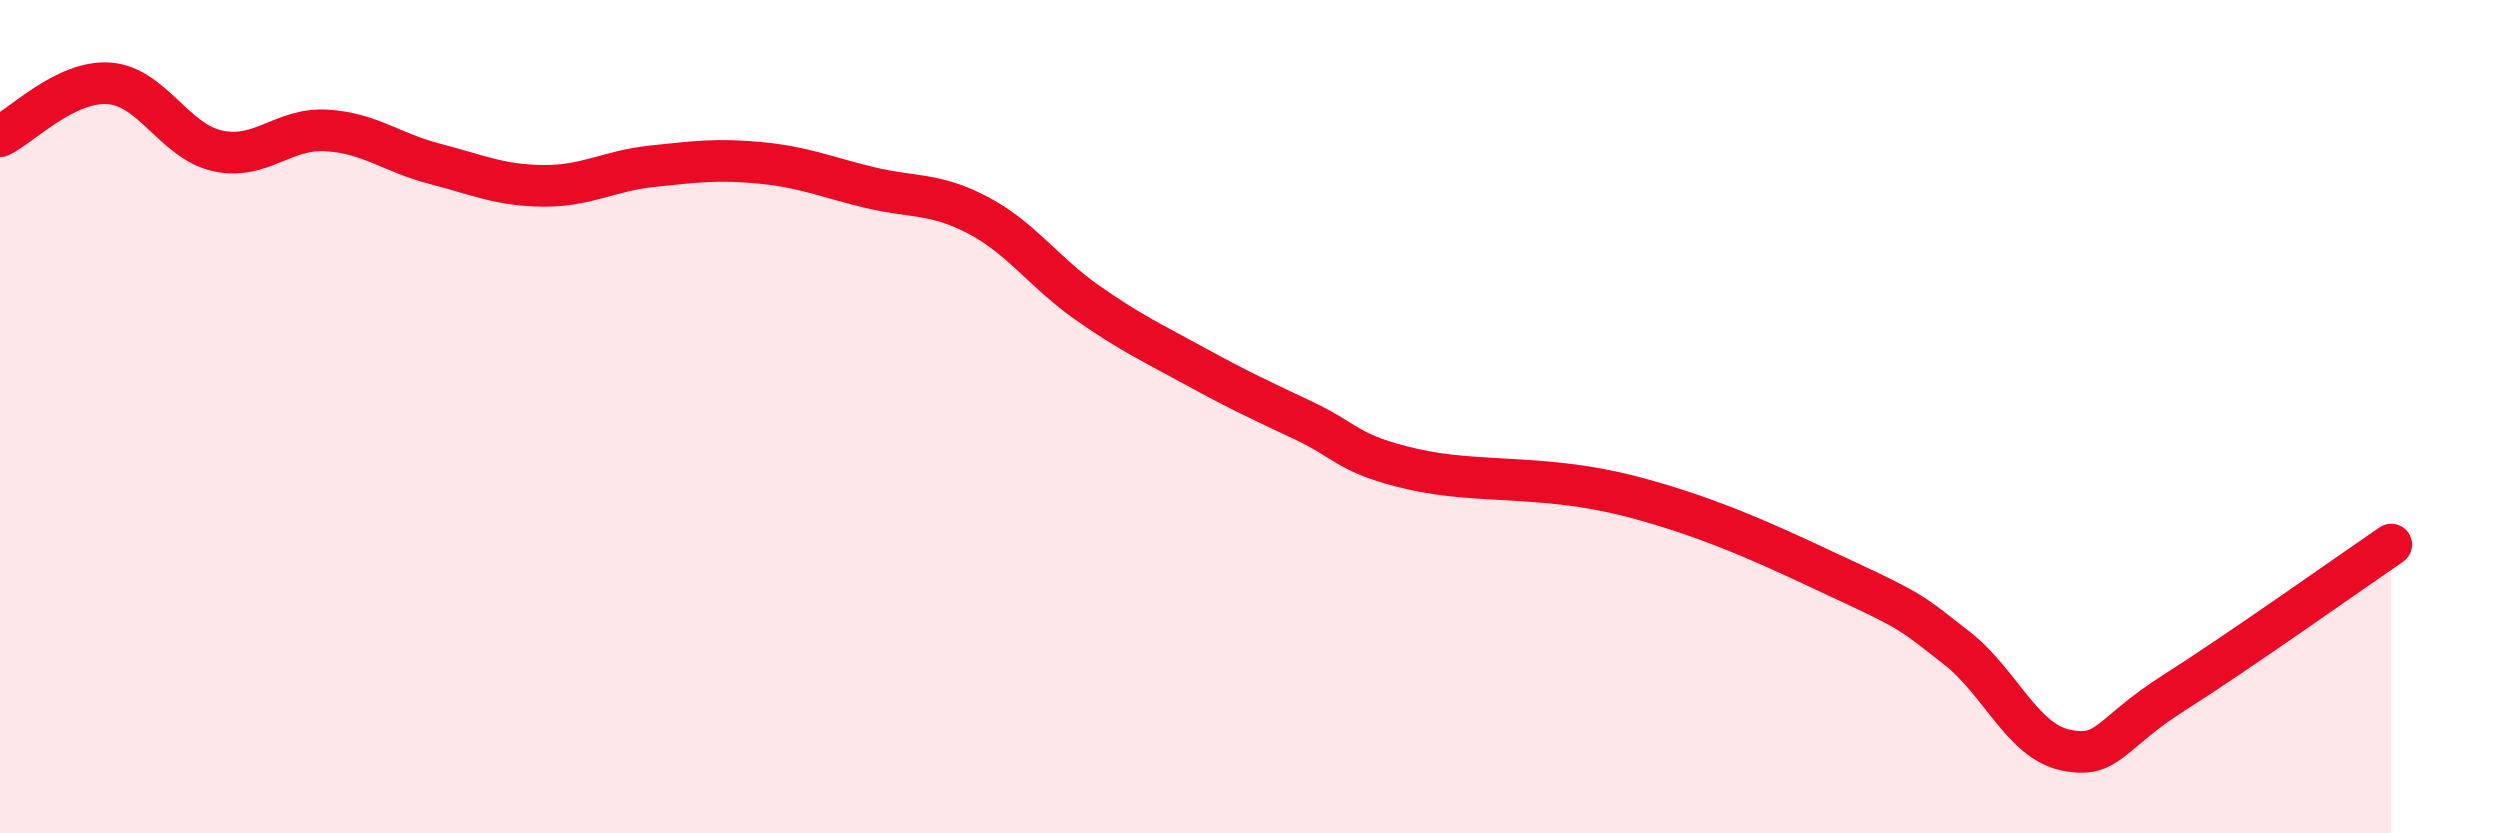
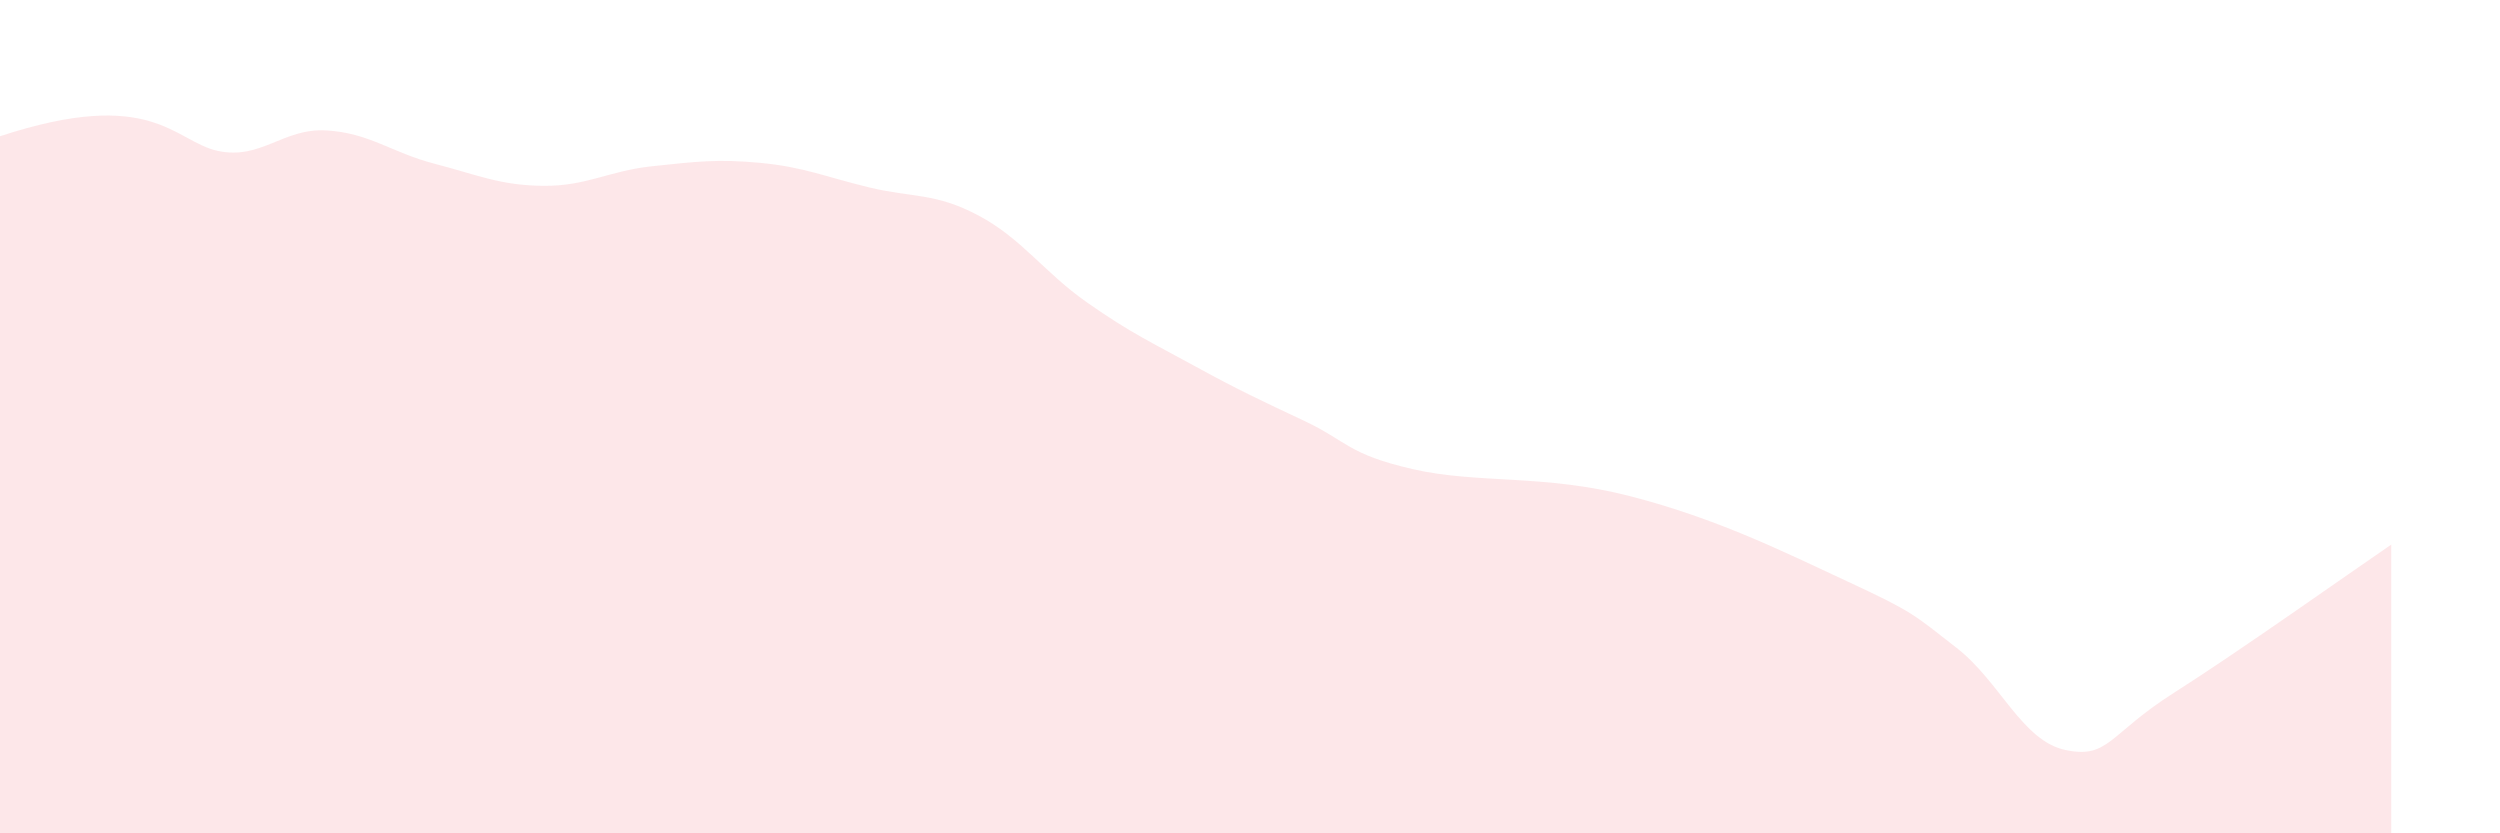
<svg xmlns="http://www.w3.org/2000/svg" width="60" height="20" viewBox="0 0 60 20">
-   <path d="M 0,3.27 C 0.52,3.02 1.57,1.93 2.61,2 C 3.65,2.07 4.18,3.39 5.22,3.62 C 6.26,3.85 6.79,3.07 7.83,3.13 C 8.87,3.19 9.39,3.66 10.43,3.93 C 11.47,4.2 12,4.45 13.04,4.46 C 14.08,4.47 14.61,4.1 15.65,3.99 C 16.69,3.88 17.22,3.81 18.26,3.91 C 19.3,4.01 19.83,4.25 20.87,4.5 C 21.91,4.75 22.44,4.62 23.48,5.17 C 24.52,5.72 25.05,6.53 26.09,7.26 C 27.13,7.99 27.66,8.23 28.7,8.8 C 29.74,9.37 30.26,9.61 31.3,10.1 C 32.34,10.59 32.34,10.9 33.91,11.26 C 35.48,11.62 37.04,11.37 39.13,11.91 C 41.22,12.45 42.78,13.23 44.35,13.96 C 45.92,14.69 45.92,14.74 46.96,15.55 C 48,16.36 48.53,17.78 49.57,18 C 50.61,18.22 50.61,17.62 52.17,16.63 C 53.73,15.64 56.35,13.78 57.39,13.07L57.39 20L0 20Z" fill="#EB0A25" opacity="0.1" stroke-linecap="round" stroke-linejoin="round" />
-   <path d="M 0,3.27 C 0.52,3.02 1.57,1.93 2.61,2 C 3.65,2.07 4.18,3.39 5.22,3.62 C 6.26,3.85 6.79,3.07 7.83,3.13 C 8.87,3.19 9.39,3.66 10.43,3.93 C 11.47,4.2 12,4.45 13.04,4.46 C 14.08,4.47 14.61,4.1 15.65,3.99 C 16.69,3.88 17.22,3.81 18.26,3.91 C 19.3,4.01 19.83,4.25 20.87,4.5 C 21.91,4.75 22.44,4.62 23.48,5.17 C 24.52,5.72 25.05,6.53 26.09,7.26 C 27.13,7.99 27.66,8.23 28.7,8.8 C 29.74,9.37 30.26,9.61 31.3,10.1 C 32.34,10.59 32.34,10.9 33.91,11.26 C 35.48,11.62 37.04,11.37 39.13,11.91 C 41.22,12.45 42.78,13.23 44.35,13.96 C 45.92,14.69 45.92,14.74 46.96,15.55 C 48,16.36 48.53,17.78 49.57,18 C 50.61,18.22 50.61,17.62 52.17,16.63 C 53.73,15.64 56.35,13.78 57.39,13.07" stroke="#EB0A25" stroke-width="1" fill="none" stroke-linecap="round" stroke-linejoin="round" />
+   <path d="M 0,3.27 C 3.65,2.07 4.18,3.39 5.22,3.62 C 6.26,3.85 6.79,3.07 7.83,3.13 C 8.87,3.19 9.39,3.66 10.43,3.93 C 11.47,4.2 12,4.45 13.04,4.46 C 14.08,4.47 14.61,4.1 15.65,3.99 C 16.69,3.88 17.22,3.81 18.26,3.91 C 19.3,4.01 19.83,4.25 20.87,4.5 C 21.91,4.75 22.44,4.62 23.48,5.17 C 24.52,5.72 25.05,6.53 26.09,7.26 C 27.13,7.99 27.66,8.23 28.7,8.8 C 29.74,9.37 30.26,9.61 31.3,10.1 C 32.34,10.59 32.34,10.9 33.91,11.26 C 35.48,11.62 37.04,11.37 39.13,11.91 C 41.22,12.45 42.78,13.23 44.35,13.96 C 45.92,14.69 45.92,14.74 46.96,15.55 C 48,16.36 48.53,17.78 49.57,18 C 50.61,18.22 50.61,17.62 52.17,16.63 C 53.73,15.64 56.35,13.78 57.39,13.07L57.39 20L0 20Z" fill="#EB0A25" opacity="0.1" stroke-linecap="round" stroke-linejoin="round" />
</svg>